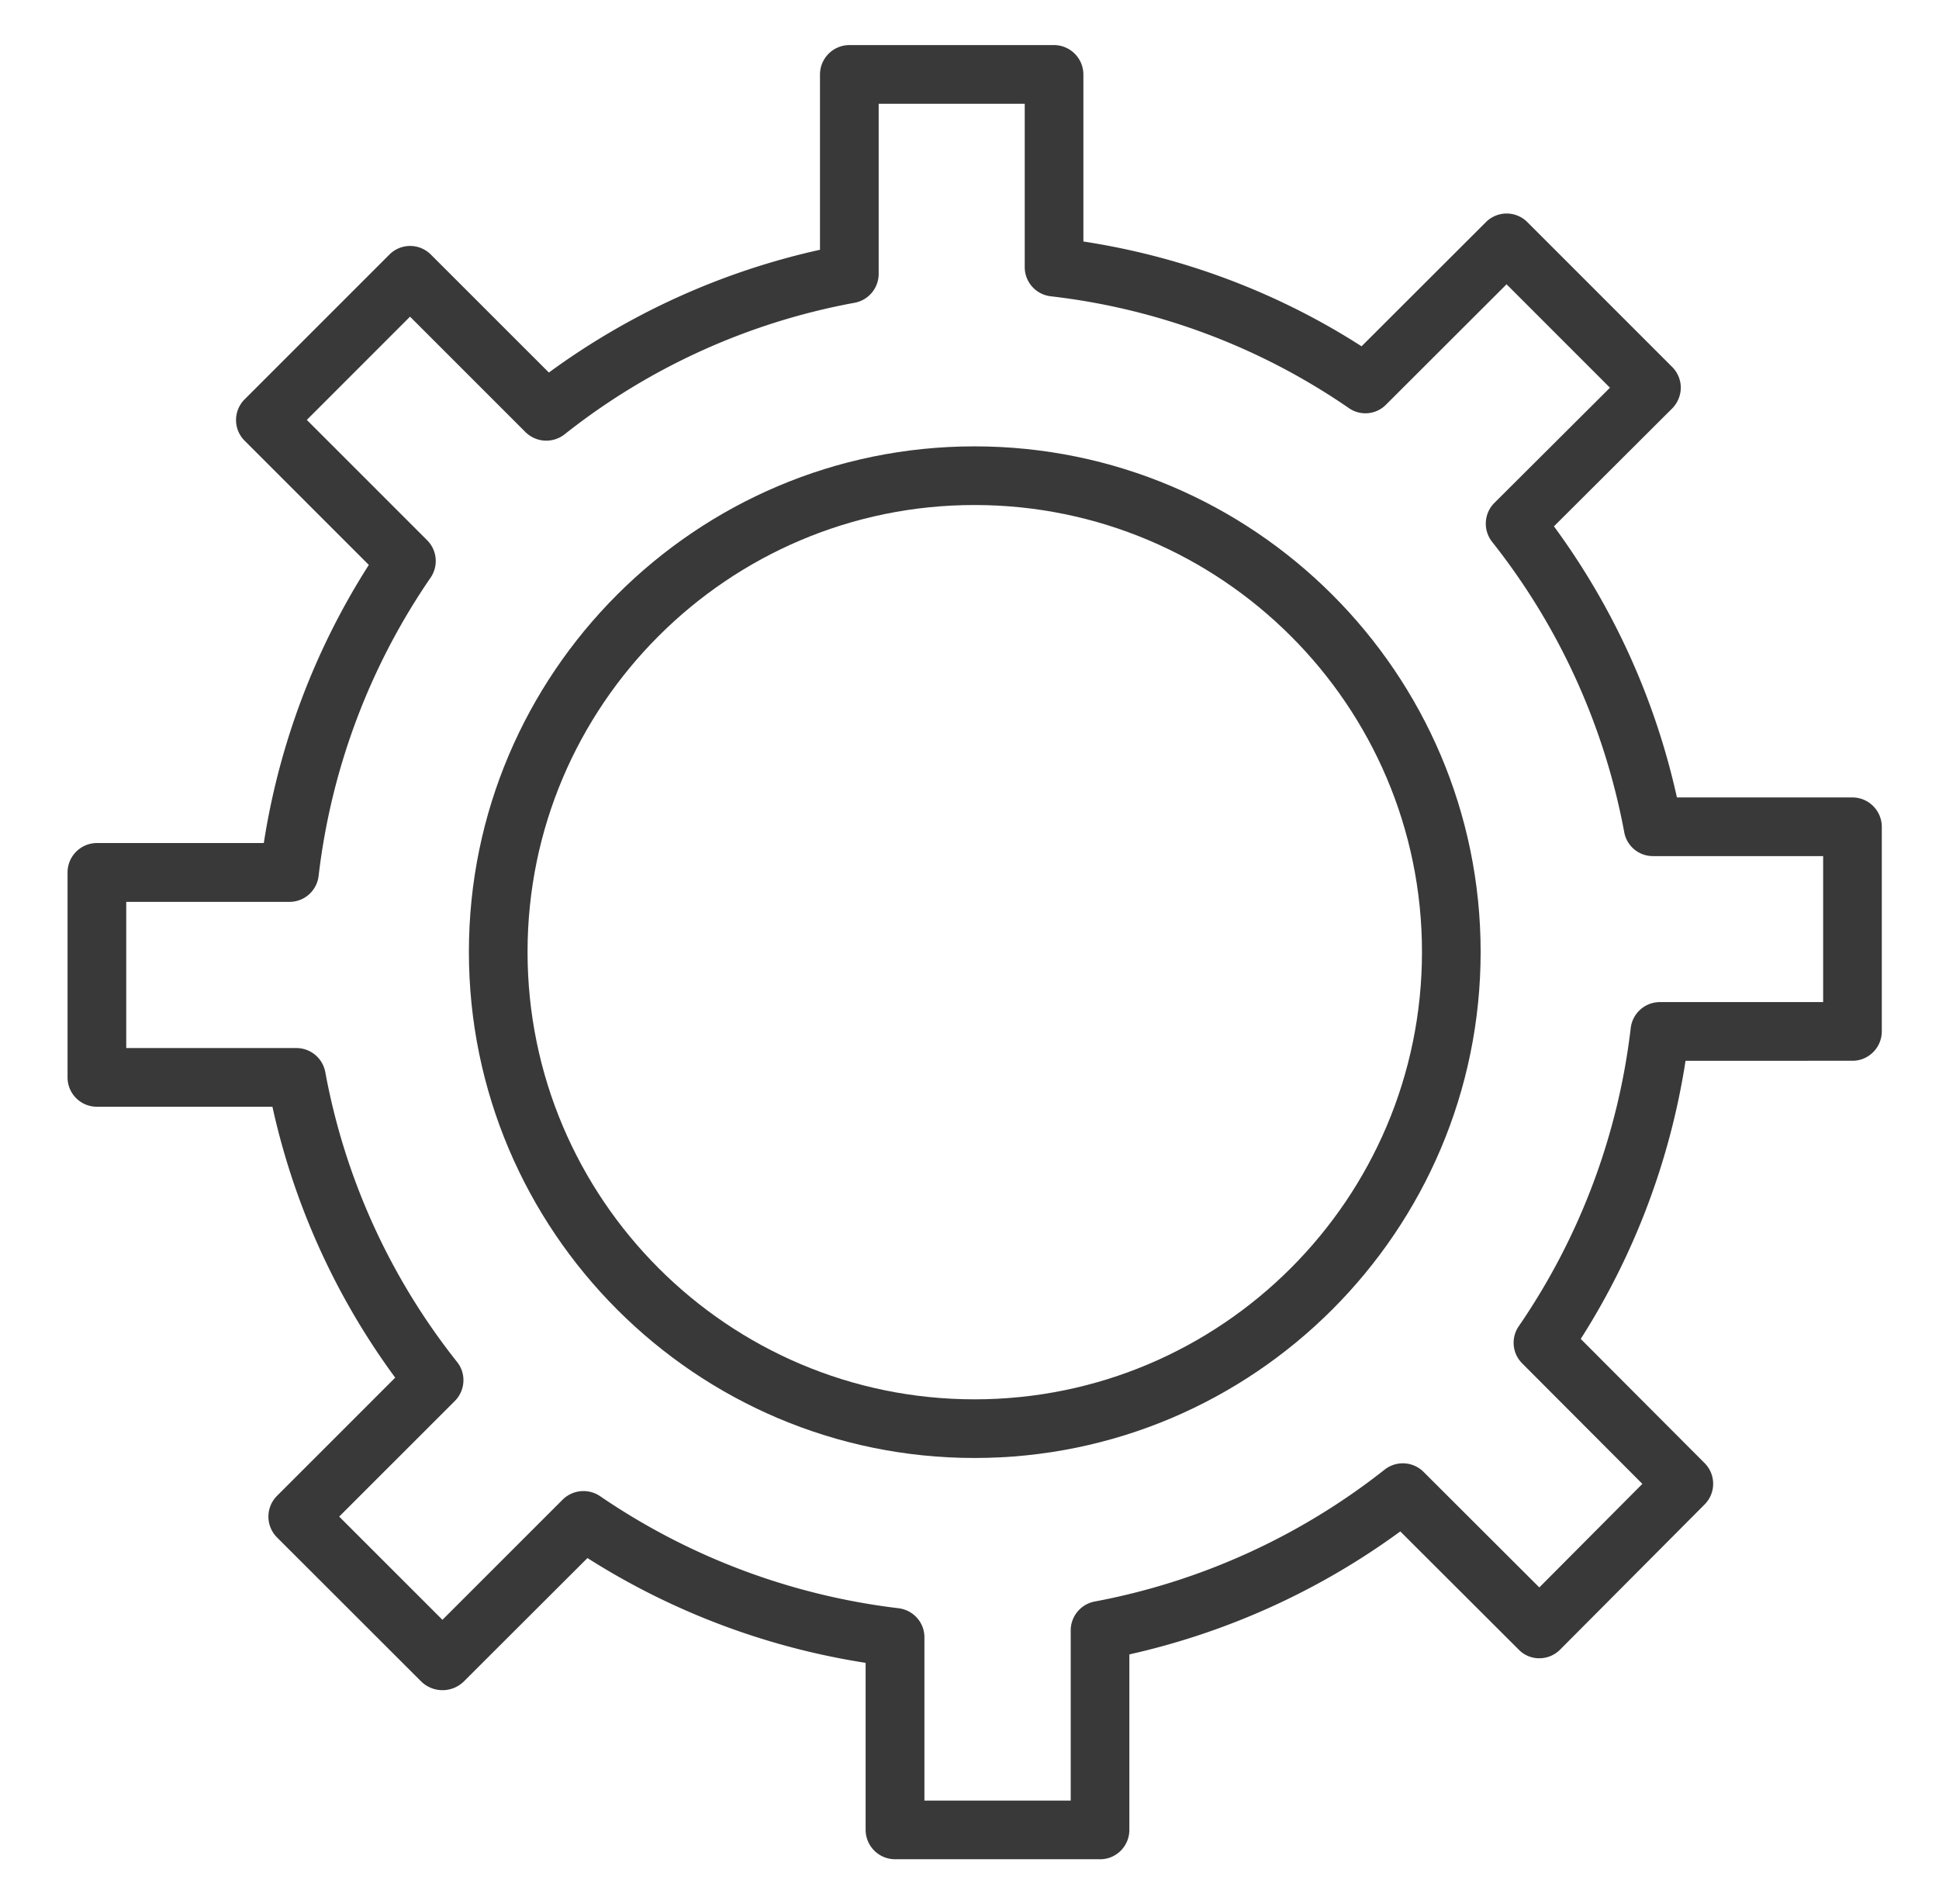
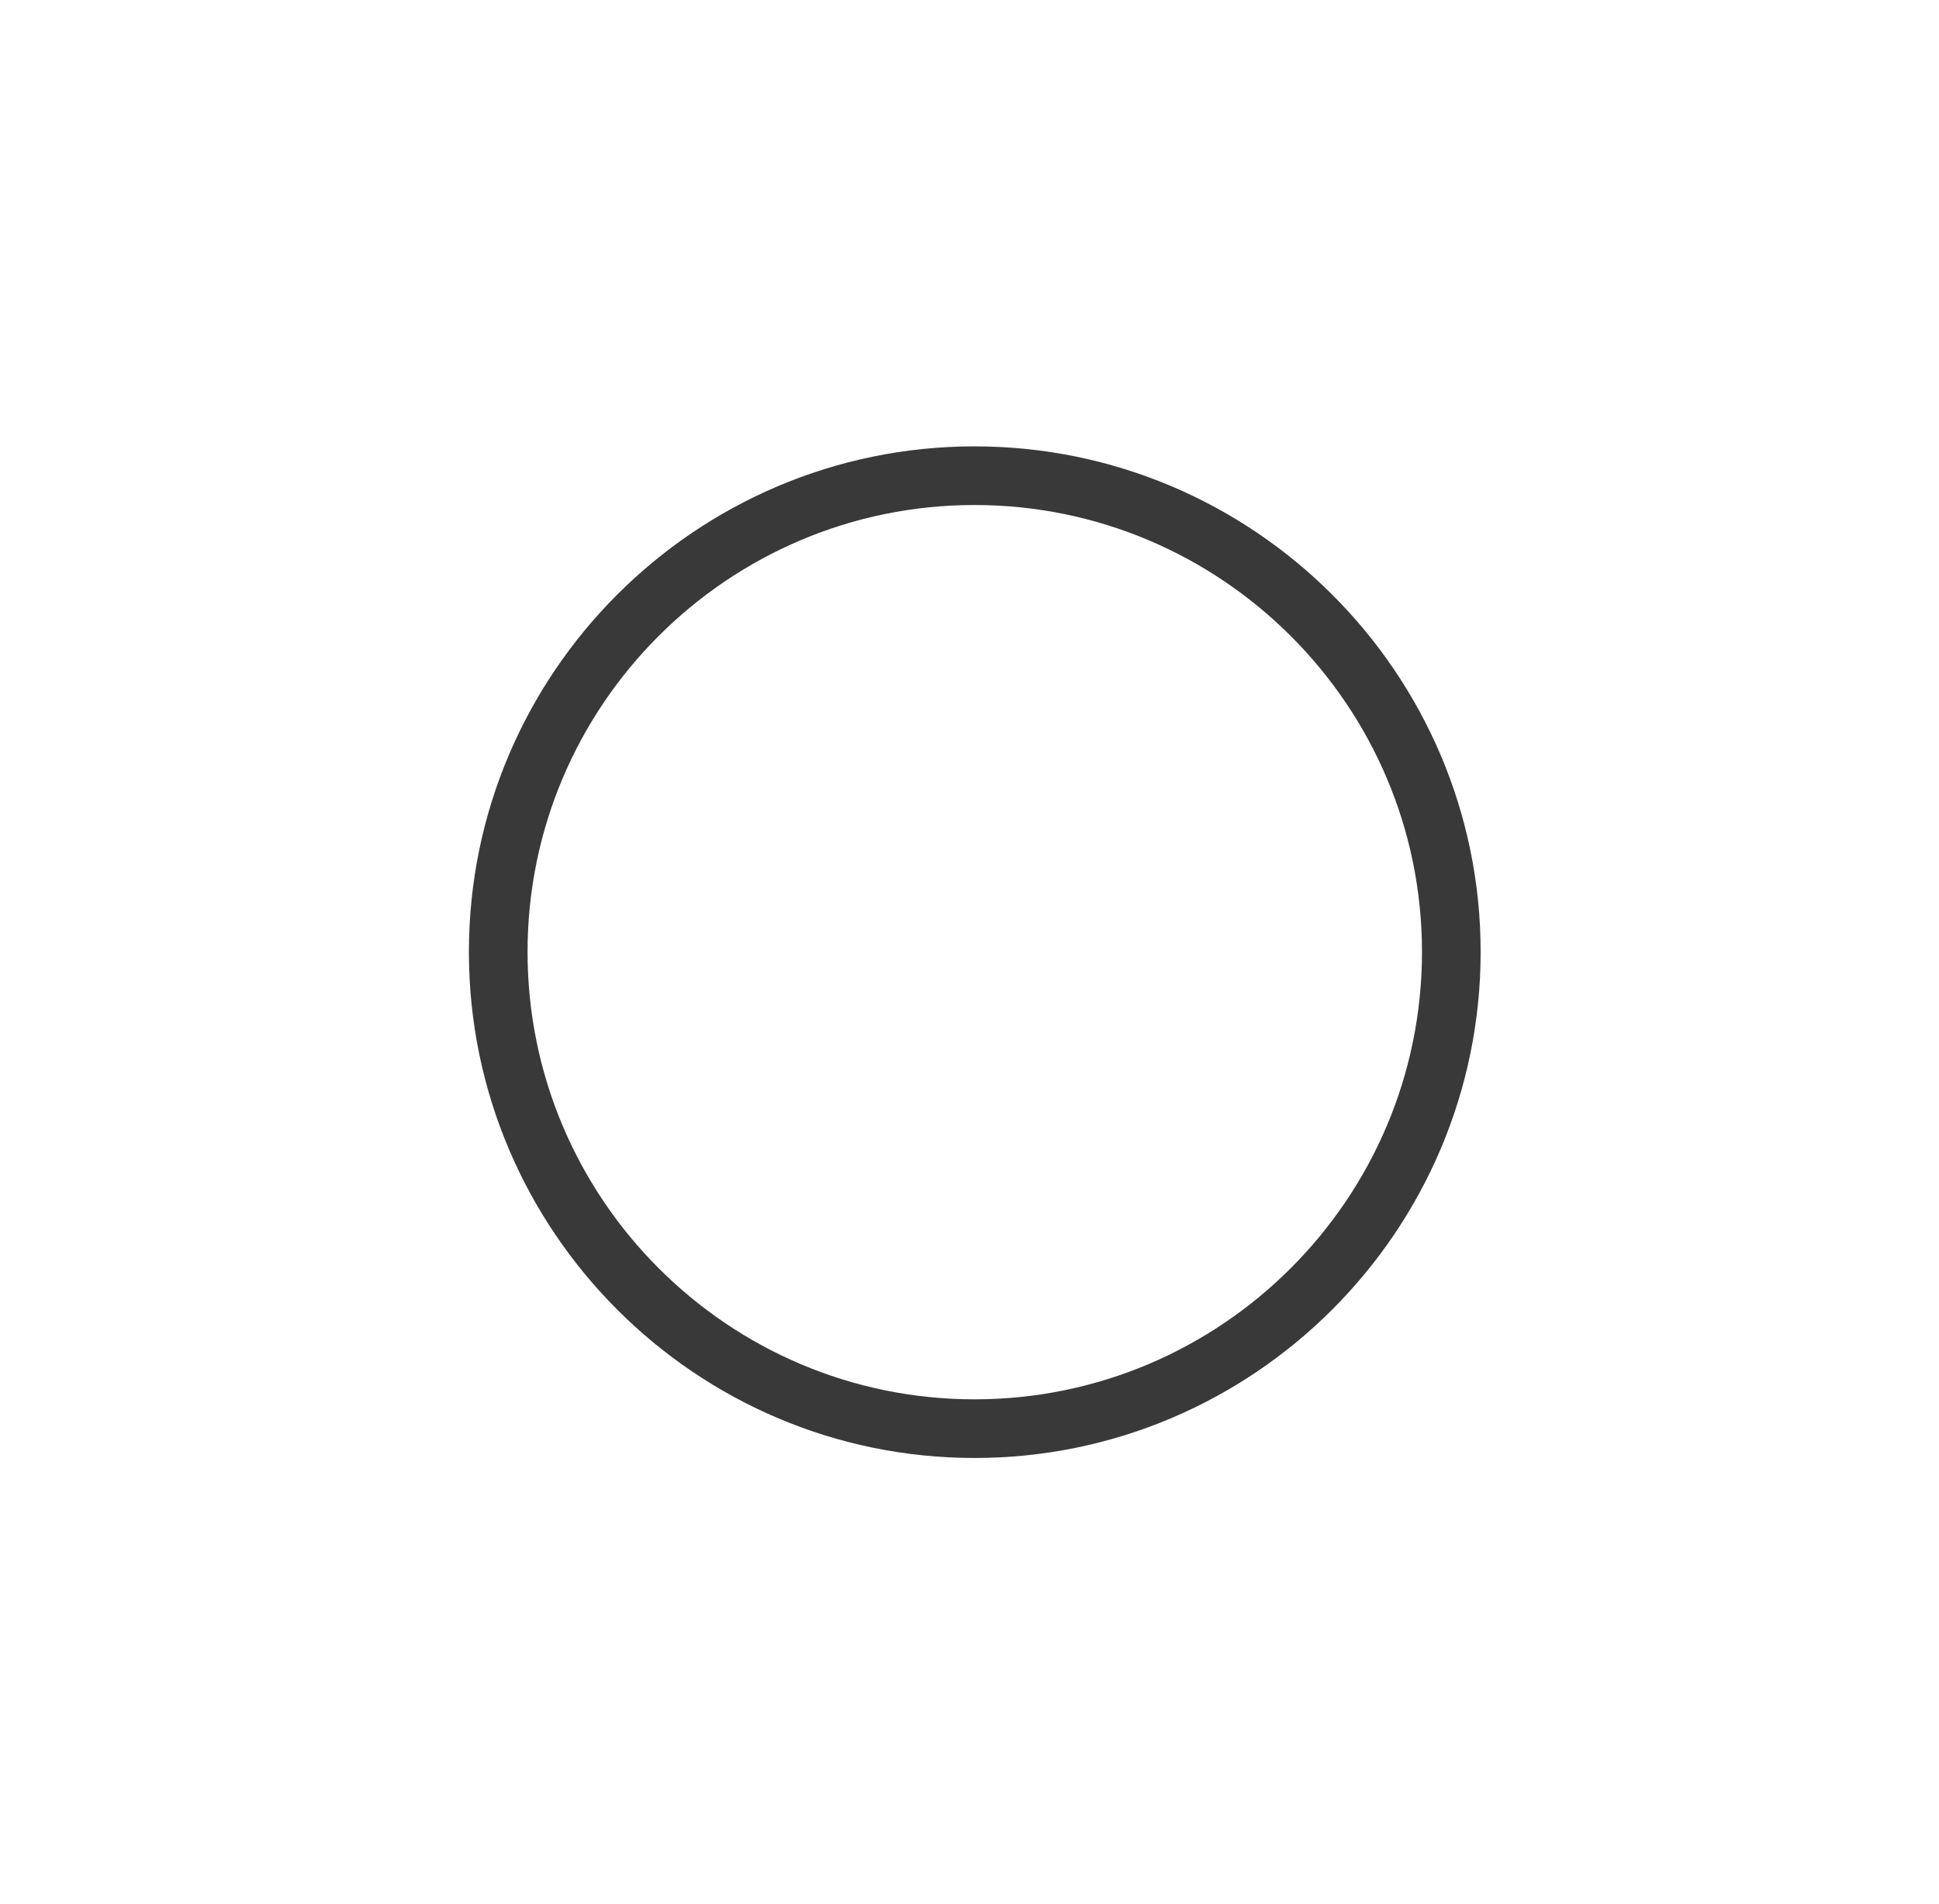
<svg xmlns="http://www.w3.org/2000/svg" width="56" height="55" fill="none">
-   <path fill="#393939" d="M26.7 52.005h4.223v-4.914a.85.85 0 0 1 .692-.835 19.251 19.251 0 0 0 8.375-3.81.848.848 0 0 1 1.124.066l3.343 3.337 2.976-2.991-3.47-3.48a.841.841 0 0 1-.096-1.079 19.162 19.162 0 0 0 3.23-8.608.848.848 0 0 1 .845-.748h4.712v-4.217h-4.915a.84.84 0 0 1-.83-.692 19.156 19.156 0 0 0-3.816-8.385.848.848 0 0 1 .066-1.124l3.338-3.327-2.986-2.987-3.48 3.475a.835.835 0 0 1-1.08.097 19.004 19.004 0 0 0-8.608-3.226.848.848 0 0 1-.748-.844V2.997h-4.218V7.91a.85.85 0 0 1-.697.835 19.022 19.022 0 0 0-8.375 3.8.855.855 0 0 1-1.13-.066l-3.333-3.333-2.981 2.982 3.475 3.475c.29.29.33.742.102 1.078a19.153 19.153 0 0 0-3.236 8.614.847.847 0 0 1-.84.753H3.646v4.222H8.56a.85.85 0 0 1 .834.692 19.002 19.002 0 0 0 3.806 8.374c.27.336.239.82-.061 1.125l-3.343 3.342 2.982 2.981 3.475-3.474a.855.855 0 0 1 1.078-.097 19.344 19.344 0 0 0 8.614 3.236c.428.05.753.407.753.84v4.715Zm5.072 1.694H25.85a.851.851 0 0 1-.85-.85v-4.822A20.998 20.998 0 0 1 16.966 45L13.38 48.58a.88.88 0 0 1-1.2 0L8 44.404a.85.85 0 0 1 0-1.2l3.414-3.414a20.695 20.695 0 0 1-3.546-7.825H2.796a.846.846 0 0 1-.845-.844v-5.922a.85.85 0 0 1 .845-.85h4.823a20.859 20.859 0 0 1 3.033-8.033l-3.587-3.587a.844.844 0 0 1 0-1.195l4.182-4.182a.845.845 0 0 1 1.196 0l3.409 3.408a20.885 20.885 0 0 1 7.83-3.546V2.152c0-.468.382-.85.85-.85h5.907c.468 0 .85.382.85.85v4.823c2.86.438 5.612 1.47 8.034 3.027l3.592-3.587a.845.845 0 0 1 1.196 0l4.182 4.183c.158.157.25.376.25.6a.865.865 0 0 1-.25.6l-3.414 3.404a20.793 20.793 0 0 1 3.552 7.83h5.067c.469 0 .85.381.85.85v5.906c0 .468-.381.85-.85.85H48.68a20.87 20.87 0 0 1-3.027 8.033l3.577 3.587c.33.33.33.864 0 1.195l-4.173 4.192a.847.847 0 0 1-.6.25.823.823 0 0 1-.595-.25l-3.42-3.414a21.04 21.04 0 0 1-7.825 3.552v5.067c0 .468-.377.85-.845.85Z" />
-   <path fill="#393939" d="M28.144 14.586c-7.118 0-12.908 5.79-12.908 12.907 0 7.128 5.79 12.923 12.908 12.923 7.129 0 12.924-5.795 12.924-12.923 0-7.117-5.795-12.907-12.924-12.907Zm0 27.524c-8.05 0-14.602-6.558-14.602-14.617 0-8.048 6.553-14.601 14.602-14.601 8.06 0 14.618 6.553 14.618 14.601 0 8.06-6.558 14.617-14.618 14.617Z" />
+   <path fill="#393939" d="M28.144 14.586c-7.118 0-12.908 5.79-12.908 12.907 0 7.128 5.79 12.923 12.908 12.923 7.129 0 12.924-5.795 12.924-12.923 0-7.117-5.795-12.907-12.924-12.907Zm0 27.524c-8.05 0-14.602-6.558-14.602-14.617 0-8.048 6.553-14.601 14.602-14.601 8.06 0 14.618 6.553 14.618 14.601 0 8.06-6.558 14.617-14.618 14.617" />
</svg>